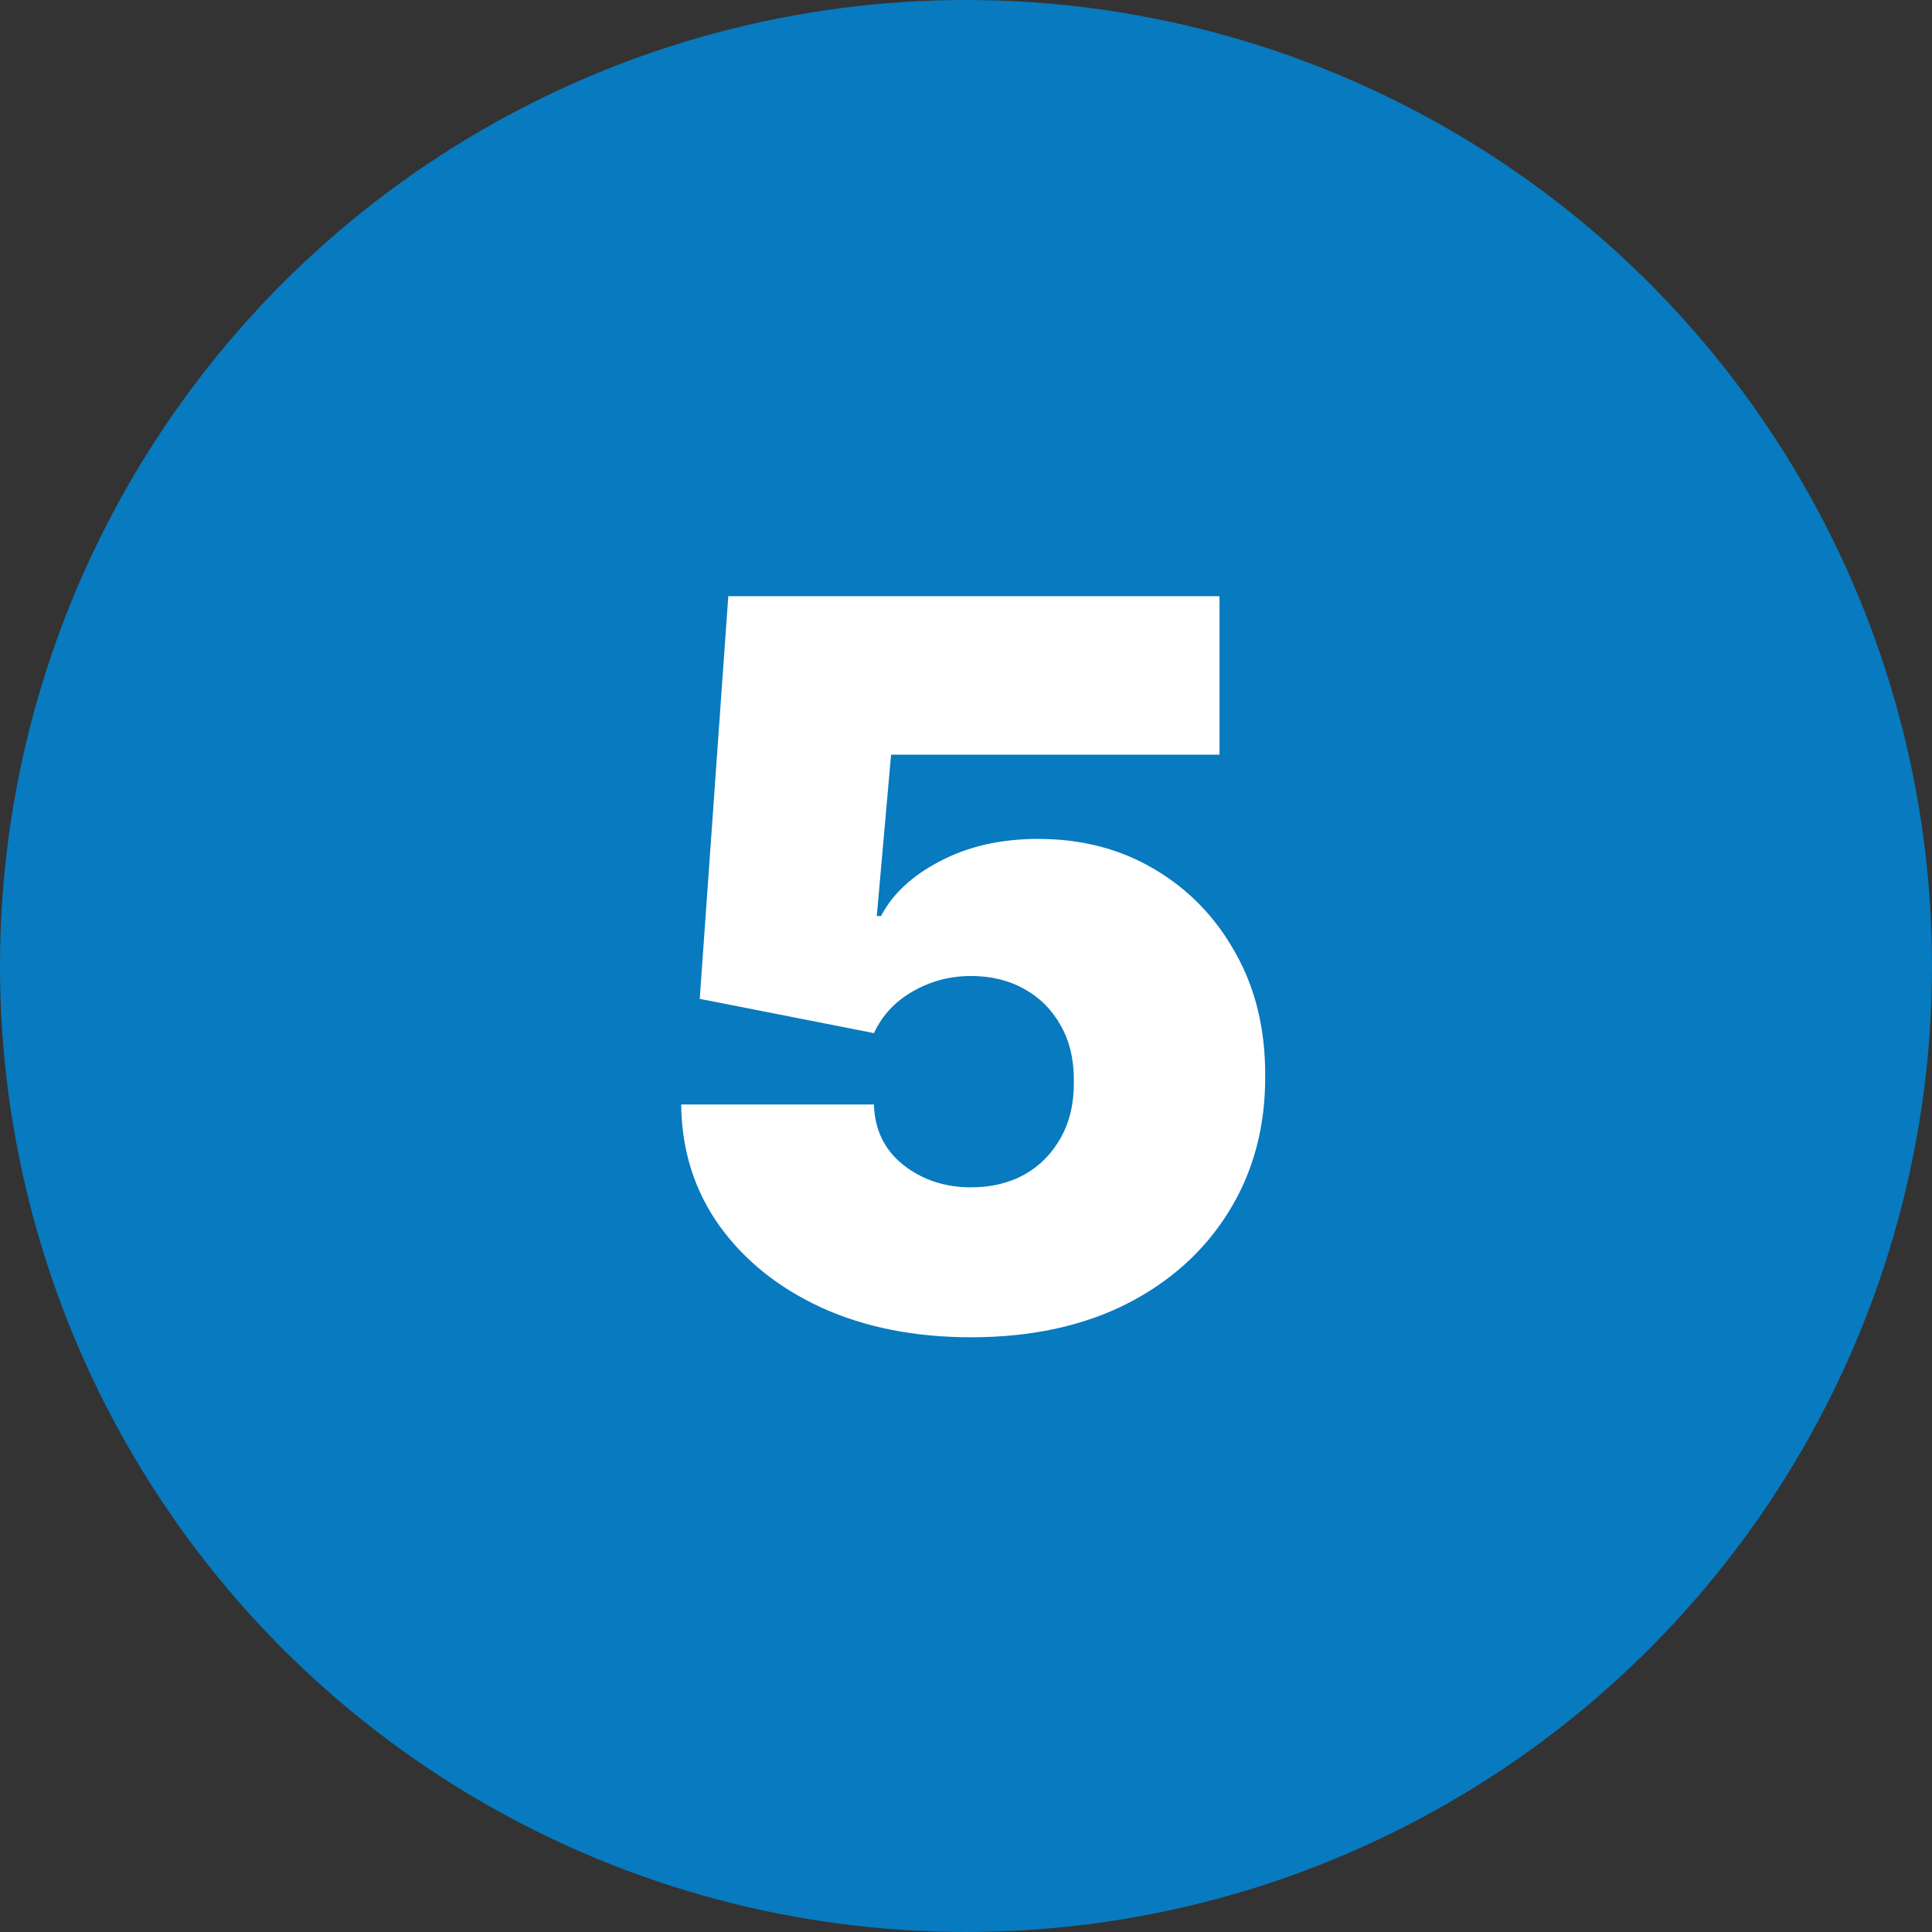
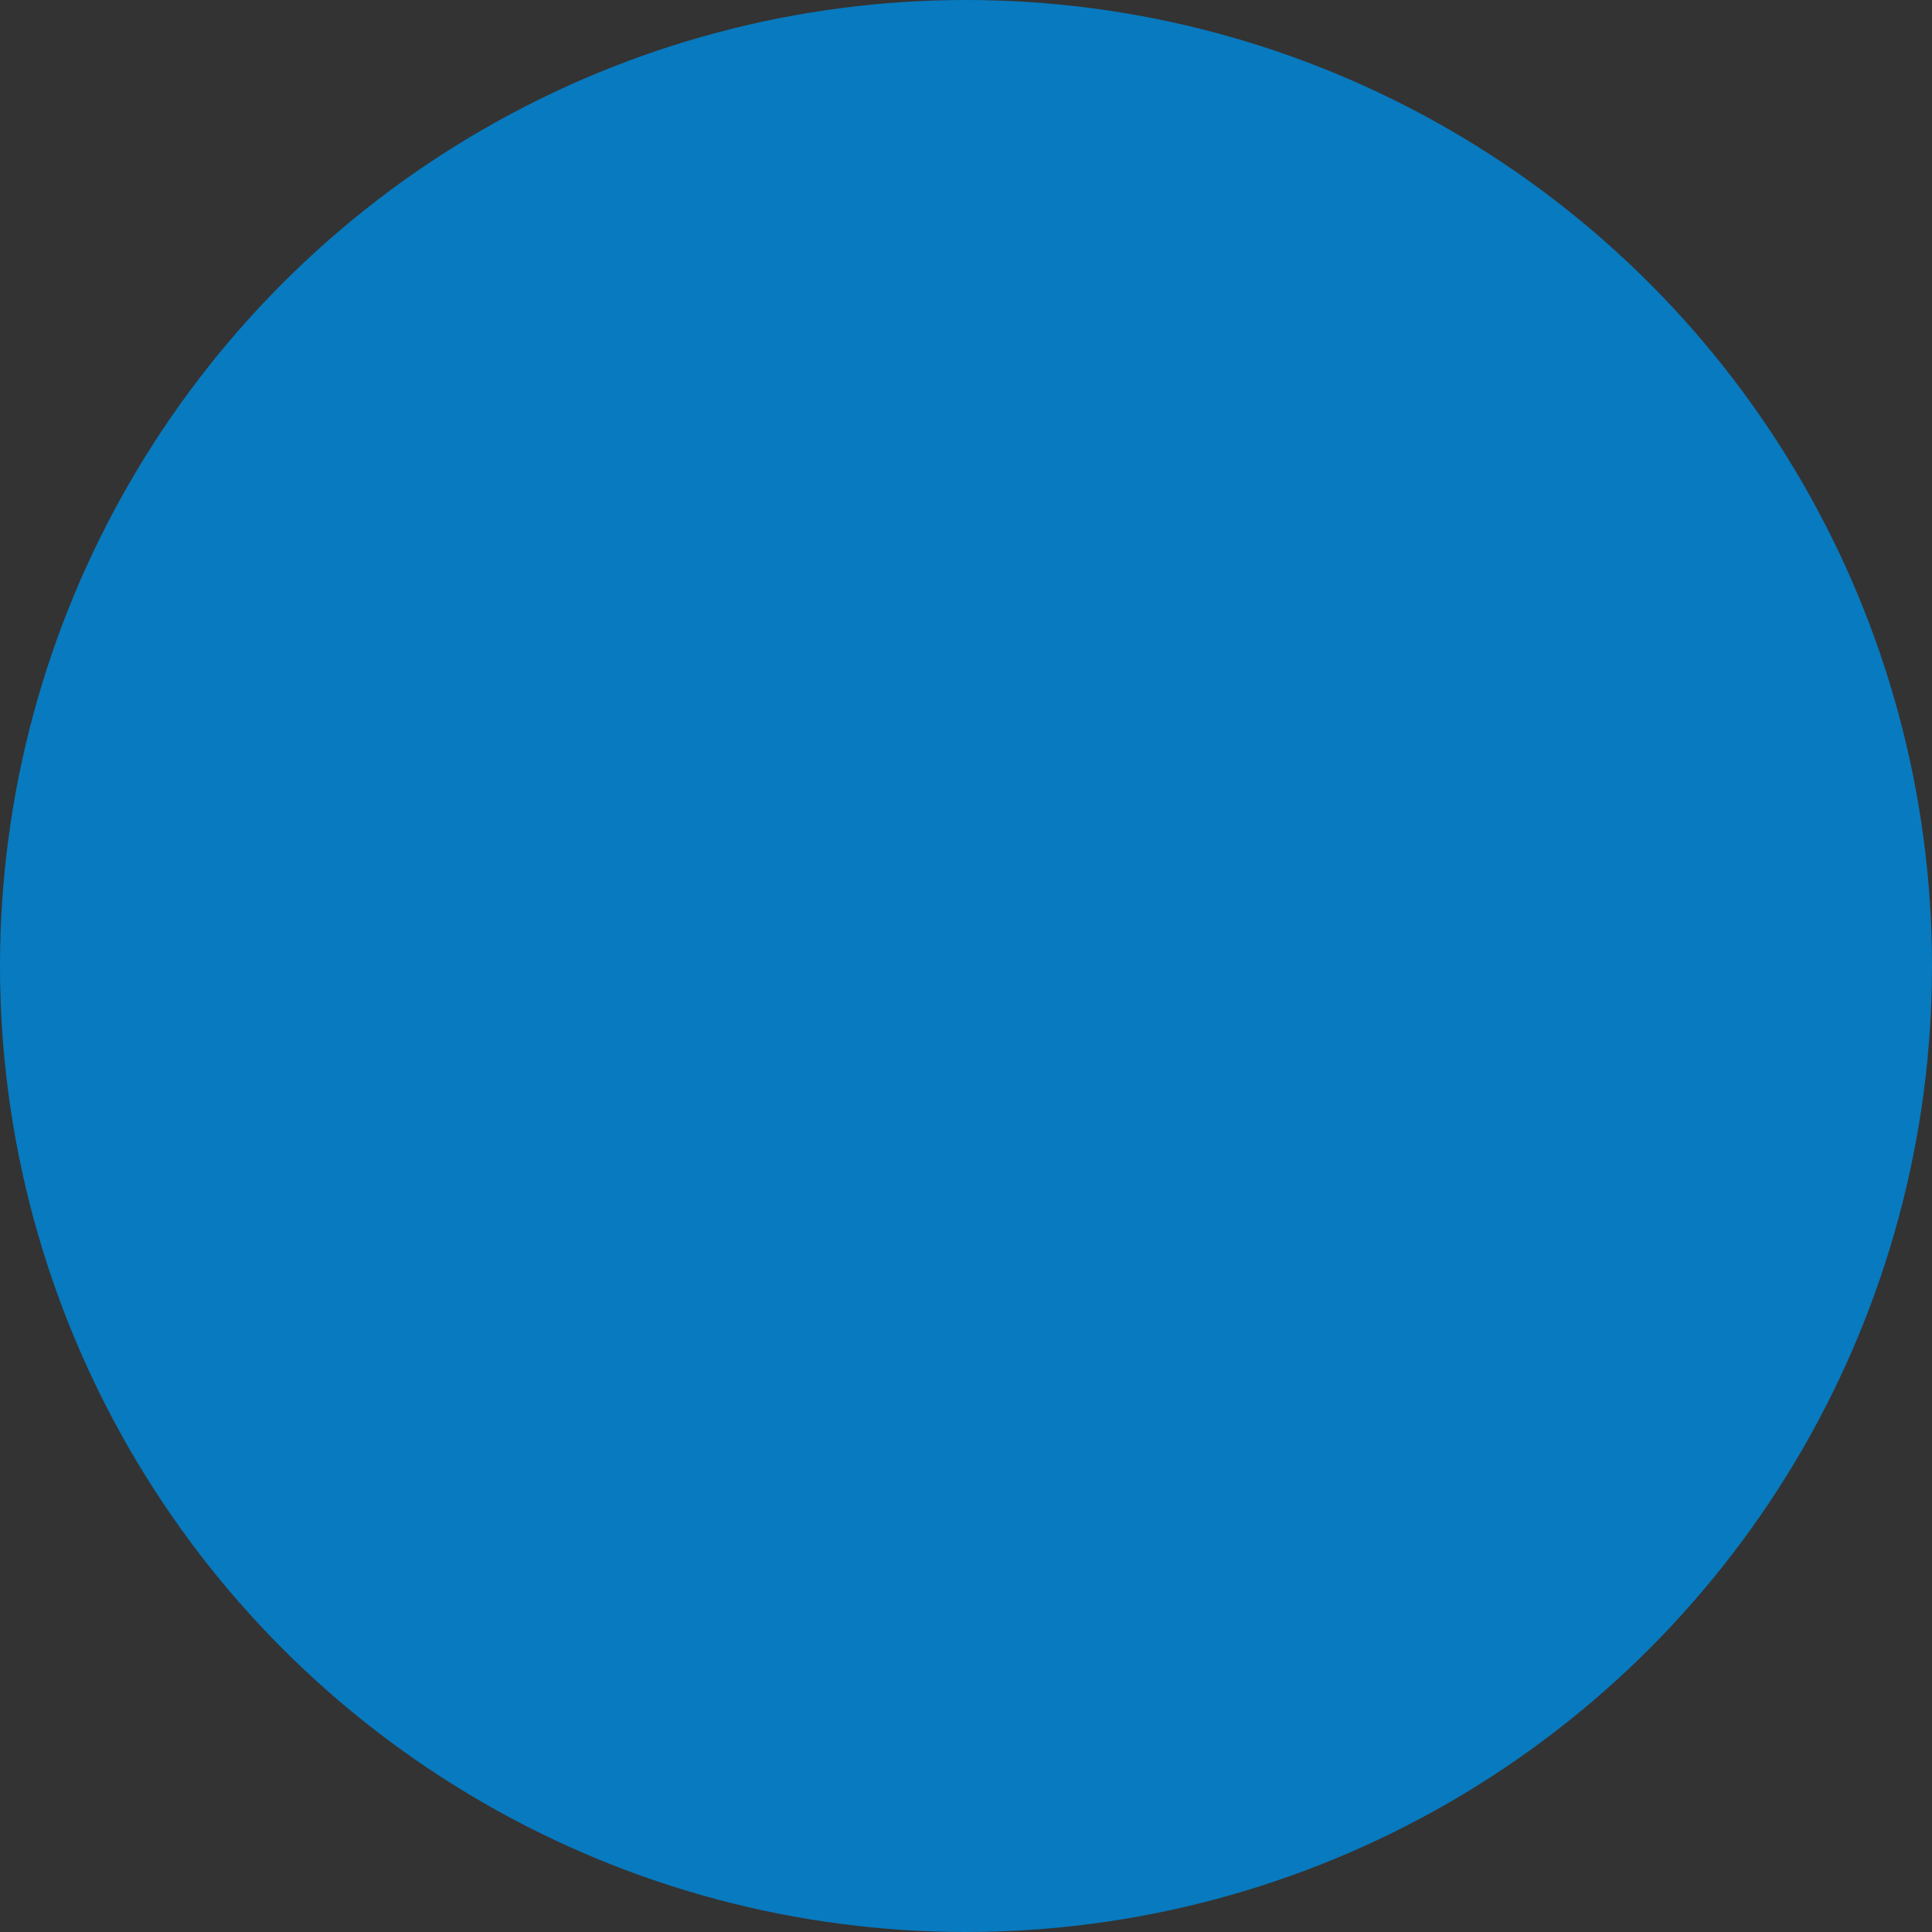
<svg xmlns="http://www.w3.org/2000/svg" width="246" height="246" viewBox="0 0 246 246" fill="none">
  <rect x="0" y="0" width="246" height="246" fill="#333333" stroke="none" />
  <circle cx="123" cy="123" r="123" fill="#087ABF" />
-   <path d="M123.642 170.273C116.491 170.273 110.142 169.015 104.597 166.5C99.082 163.955 94.733 160.455 91.552 156C88.4 151.546 86.794 146.424 86.733 140.636H111.279C111.37 143.849 112.612 146.409 115.006 148.318C117.43 150.227 120.309 151.182 123.642 151.182C126.218 151.182 128.491 150.636 130.461 149.546C132.43 148.424 133.976 146.849 135.097 144.818C136.218 142.788 136.764 140.424 136.733 137.727C136.764 135 136.218 132.636 135.097 130.636C133.976 128.606 132.43 127.046 130.461 125.955C128.491 124.833 126.218 124.273 123.642 124.273C120.976 124.273 118.506 124.924 116.233 126.227C113.991 127.5 112.339 129.273 111.279 131.546L89.097 127.182L92.733 75.909H155.279V96.091H113.461L111.642 116.636H112.188C113.642 113.818 116.158 111.485 119.733 109.636C123.309 107.758 127.461 106.818 132.188 106.818C137.733 106.818 142.673 108.106 147.006 110.682C151.37 113.258 154.809 116.818 157.324 121.364C159.87 125.879 161.127 131.091 161.097 137C161.127 143.485 159.582 149.243 156.461 154.273C153.37 159.273 149.021 163.197 143.415 166.046C137.809 168.864 131.218 170.273 123.642 170.273Z" fill="white" />
</svg>